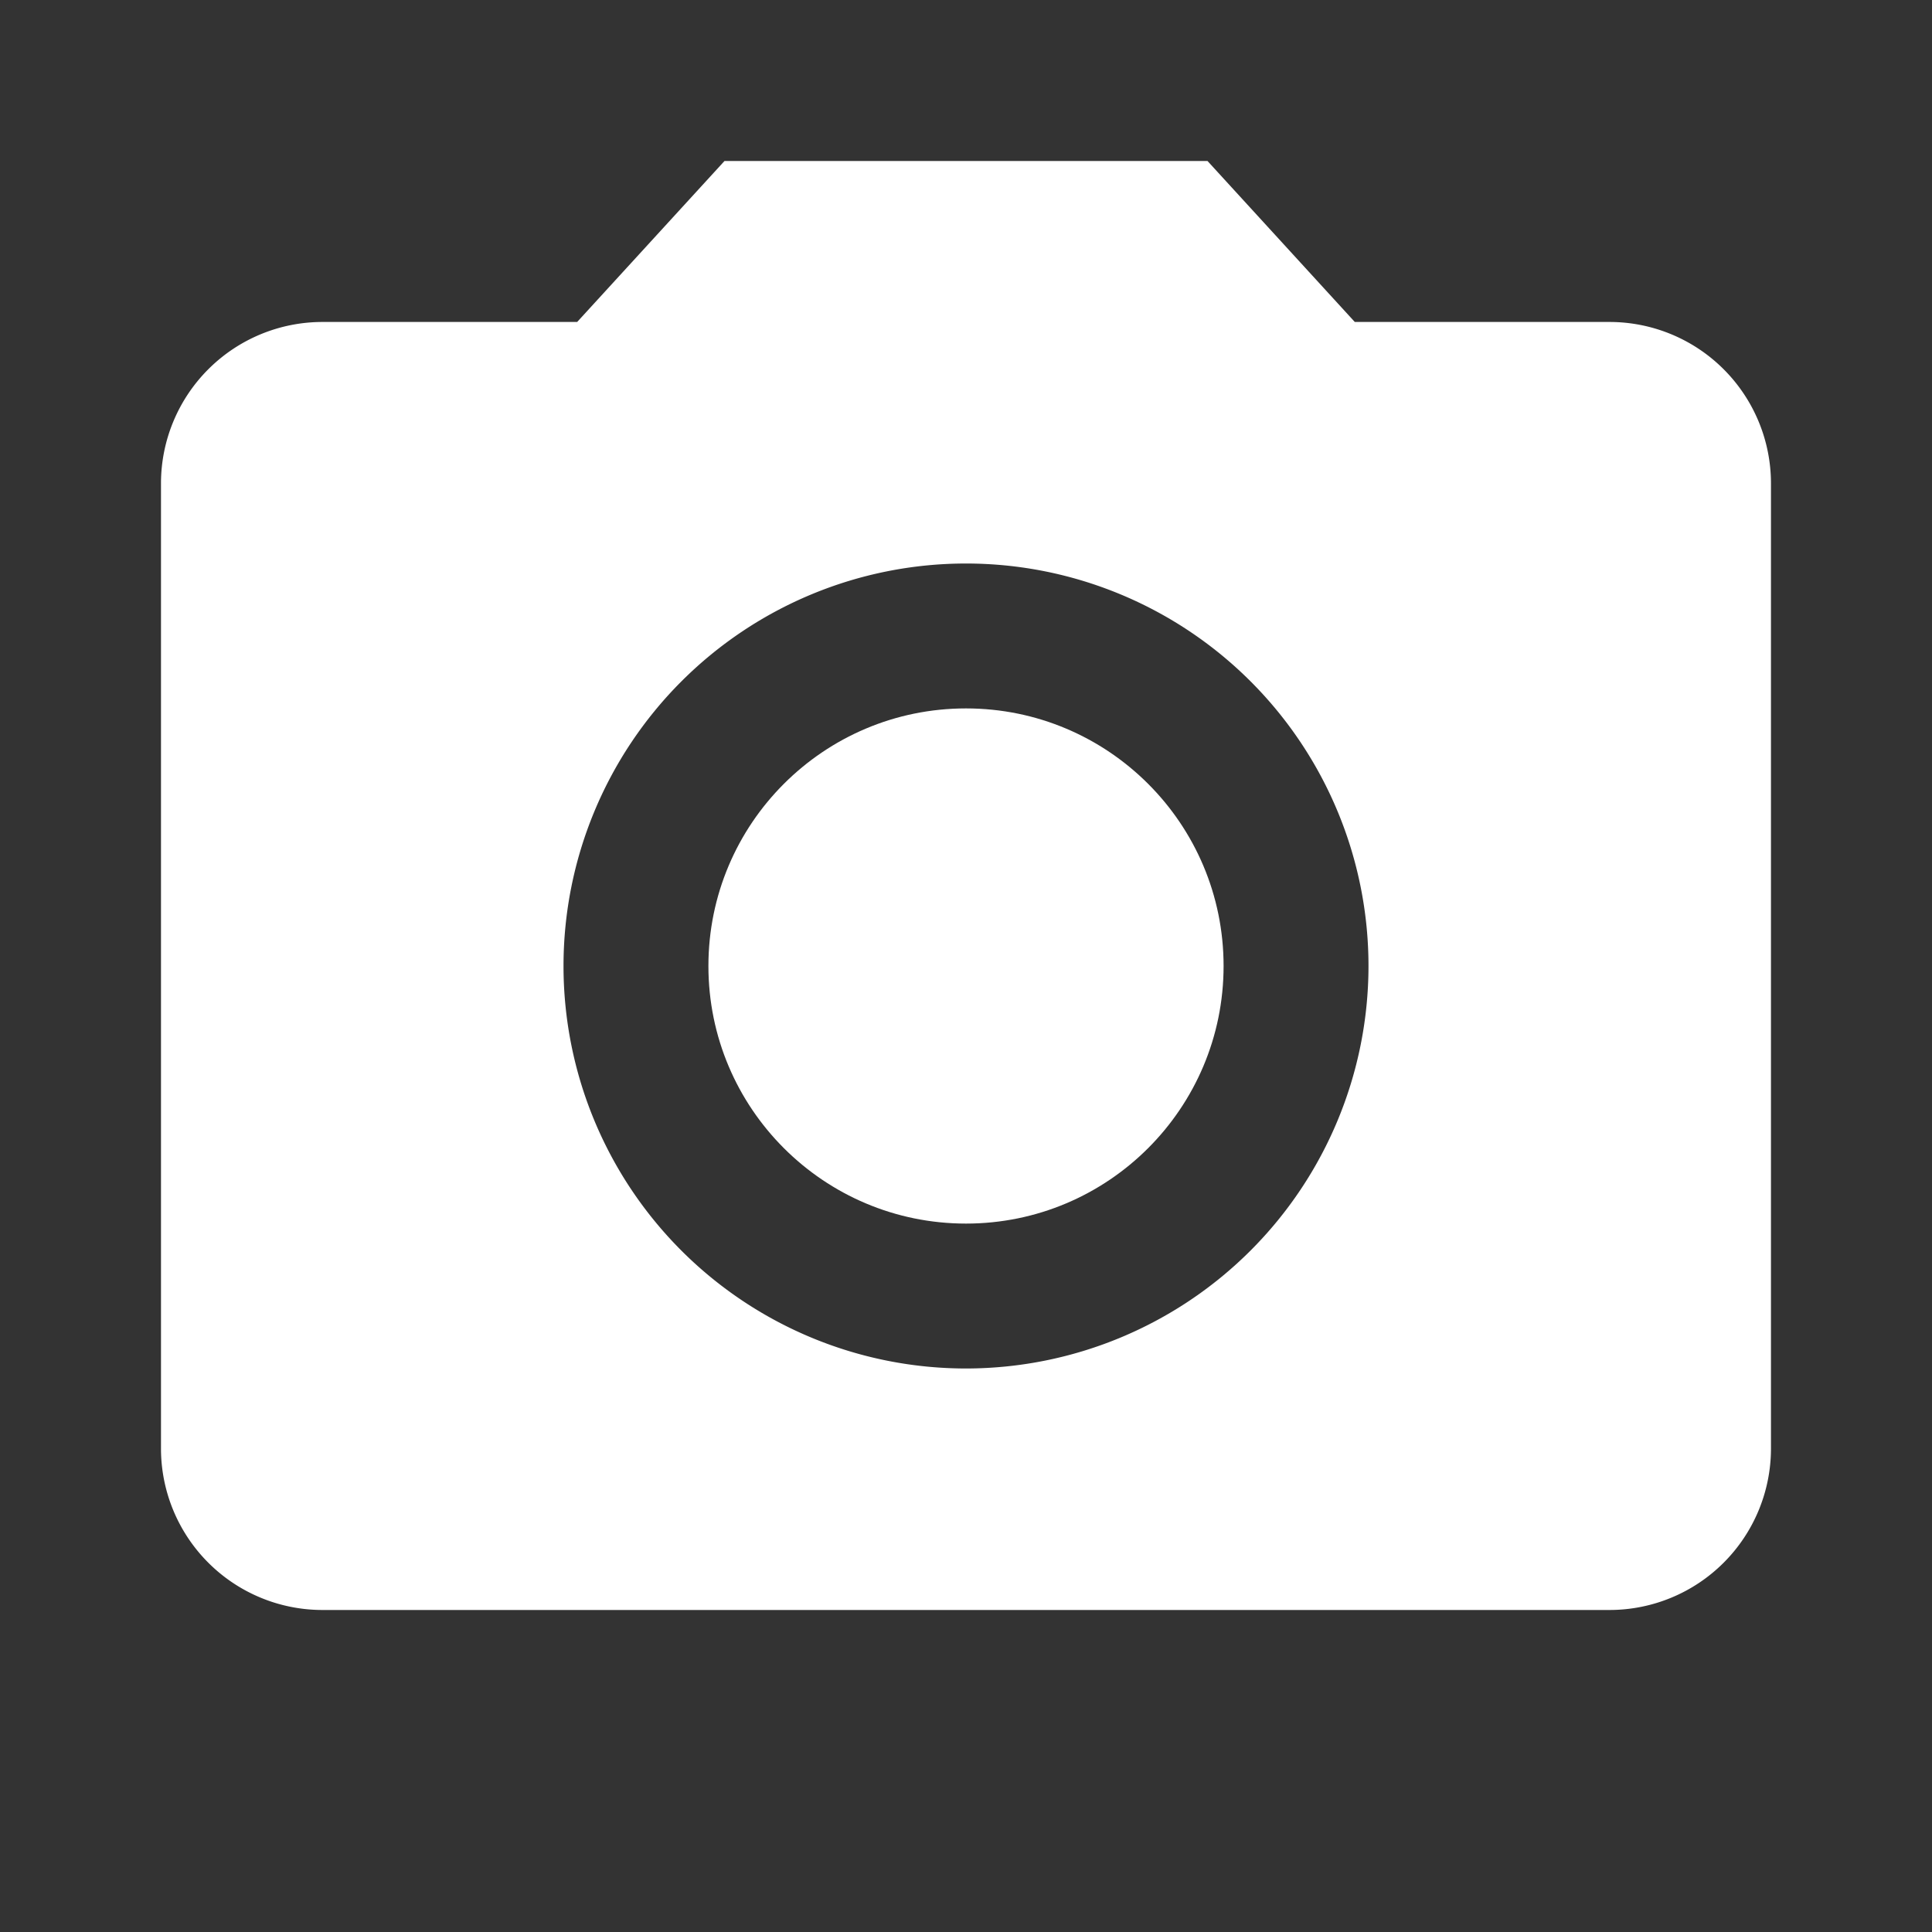
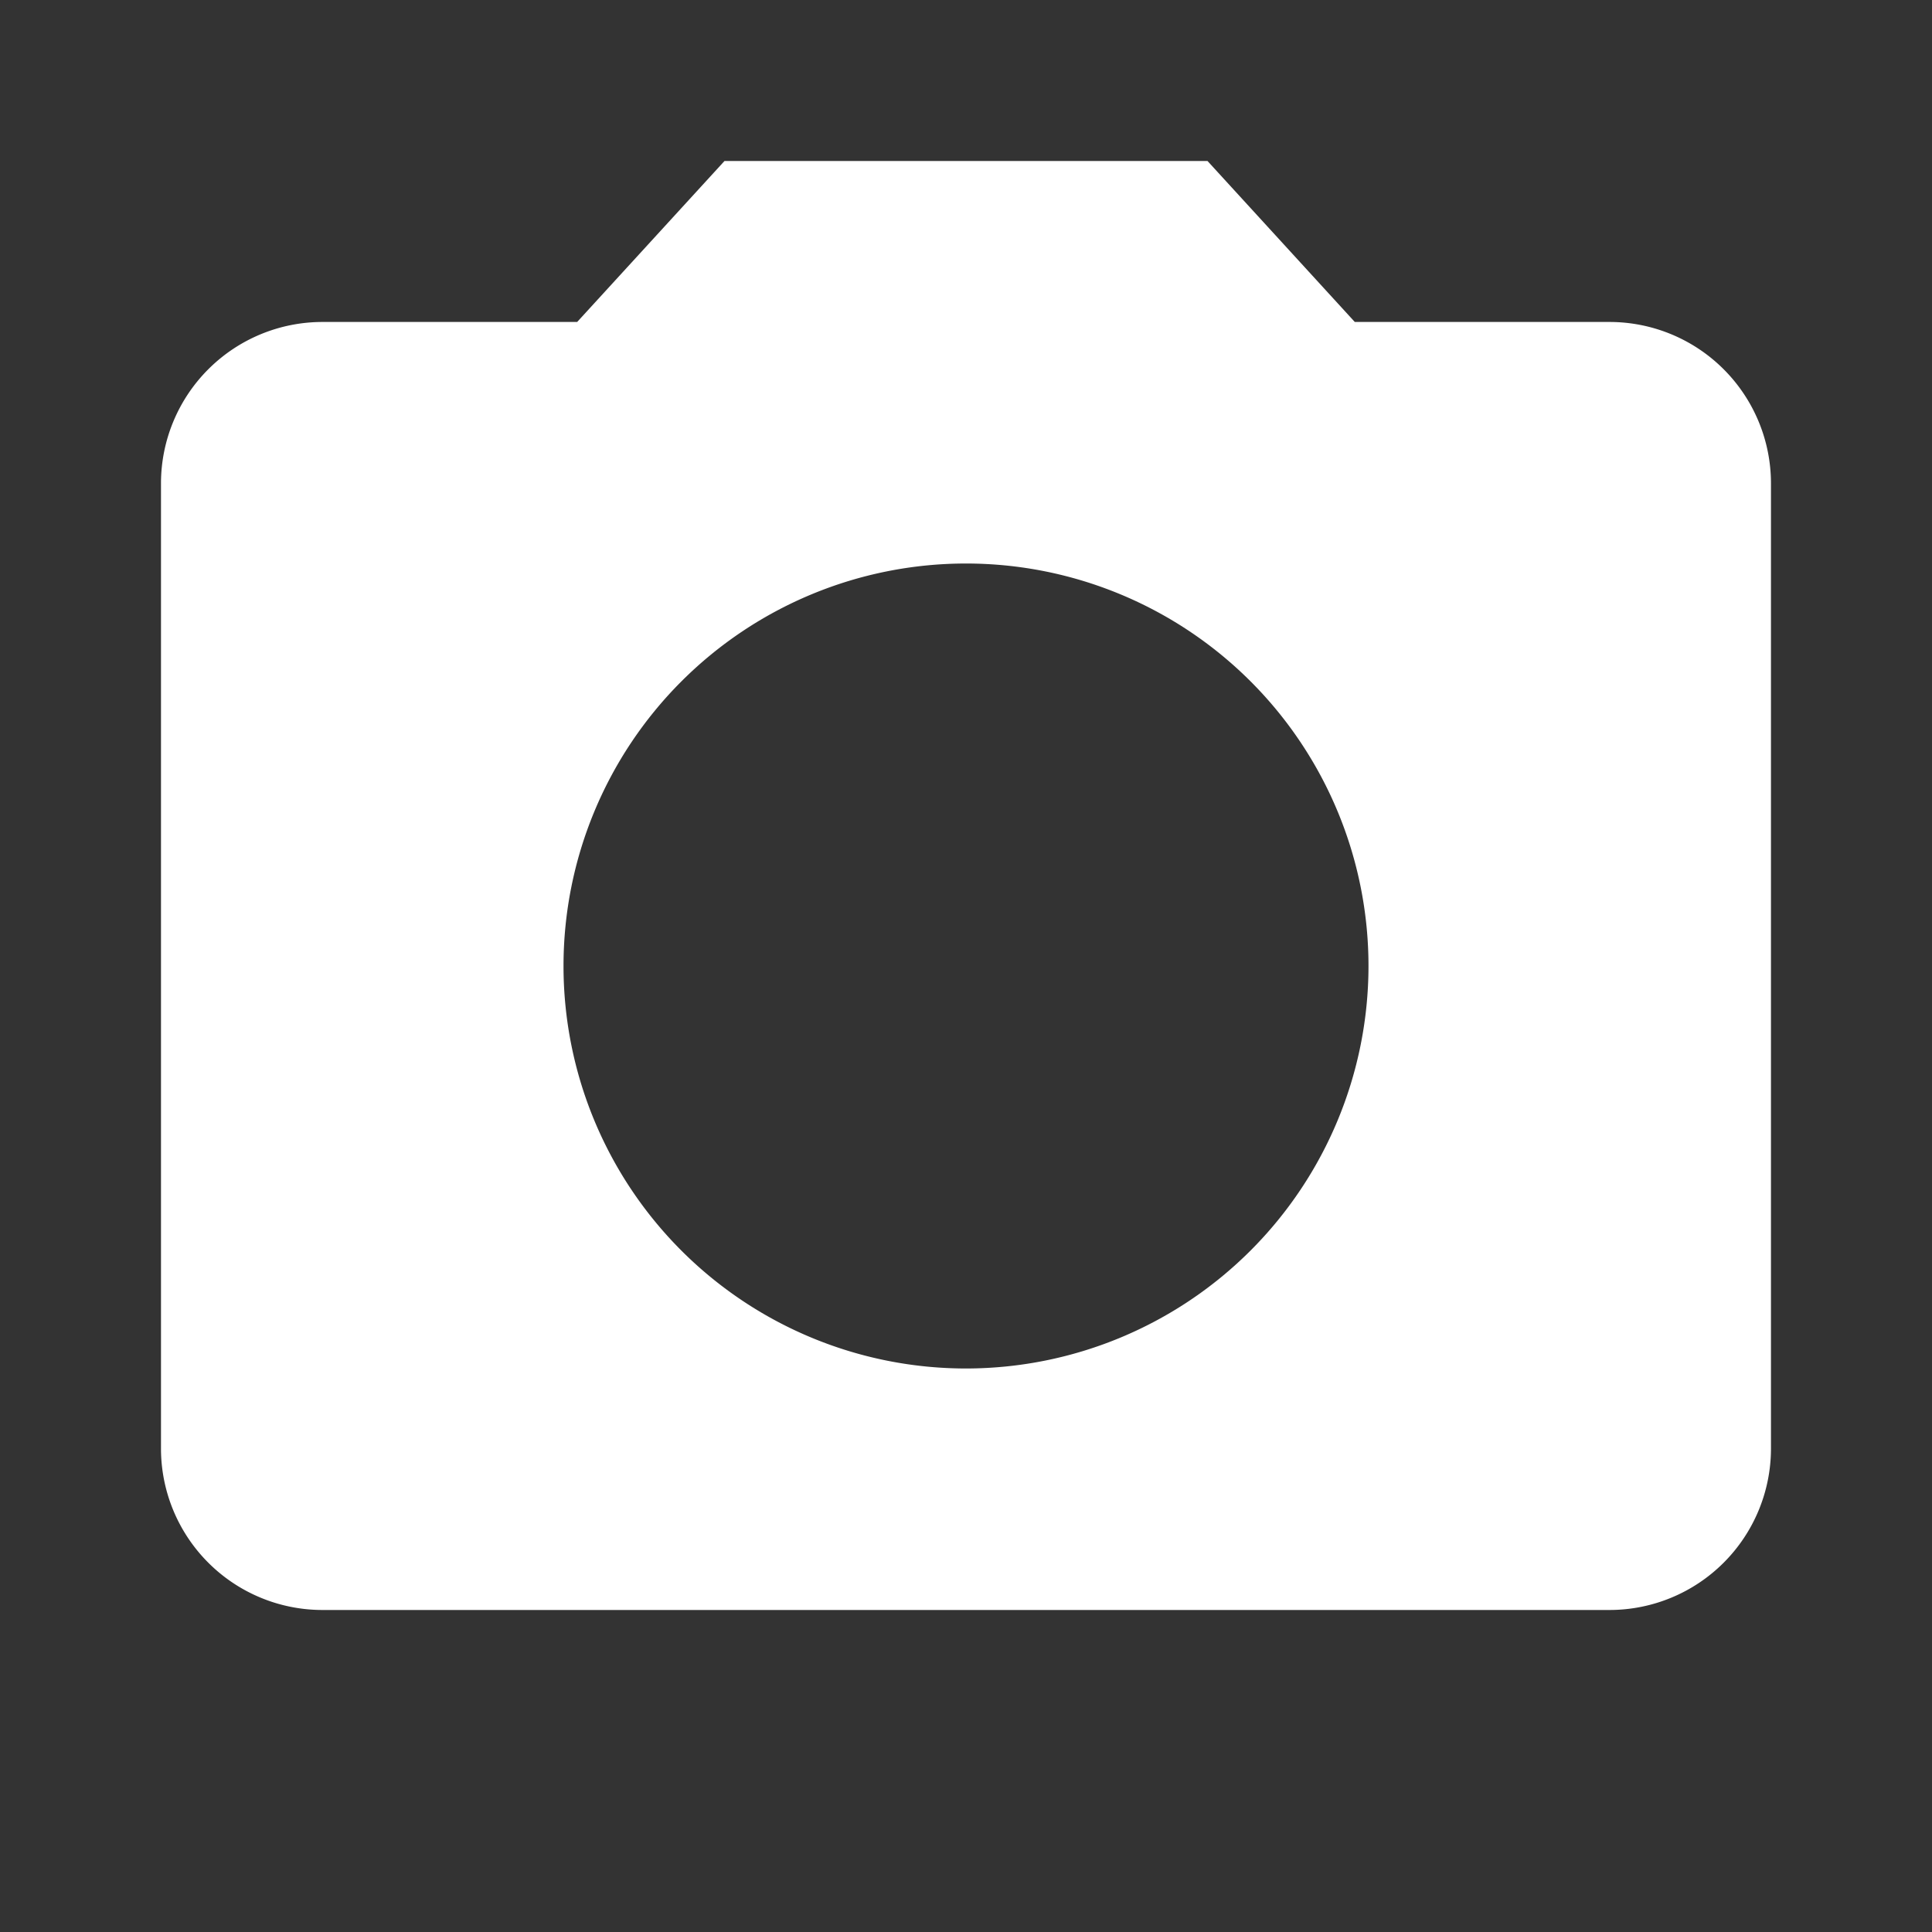
<svg xmlns="http://www.w3.org/2000/svg" viewBox="-9102 10165 46 46">
  <rect x="-9102" y="10165" width="46" height="46" fill="#333333" stroke="none" />
  <defs>
    <style>.a{fill:#fff;}.b{fill:none;}</style>
  </defs>
  <g transform="translate(-9102 10165)">
-     <circle class="a" cx="6.133" cy="6.133" r="6.133" transform="translate(16.867 16.867)" />
    <path class="a" d="M15.417,2,11.909,5.833H5.833A3.845,3.845,0,0,0,2,9.667v23A3.845,3.845,0,0,0,5.833,36.5H36.5a3.845,3.845,0,0,0,3.833-3.833v-23A3.845,3.845,0,0,0,36.5,5.833H30.424L26.917,2Zm5.75,28.75a9.583,9.583,0,1,1,9.583-9.583A9.587,9.587,0,0,1,21.167,30.75Z" transform="translate(1.833 1.833)" />
-     <path class="b" d="M0,0H46V46H0Z" />
  </g>
</svg>